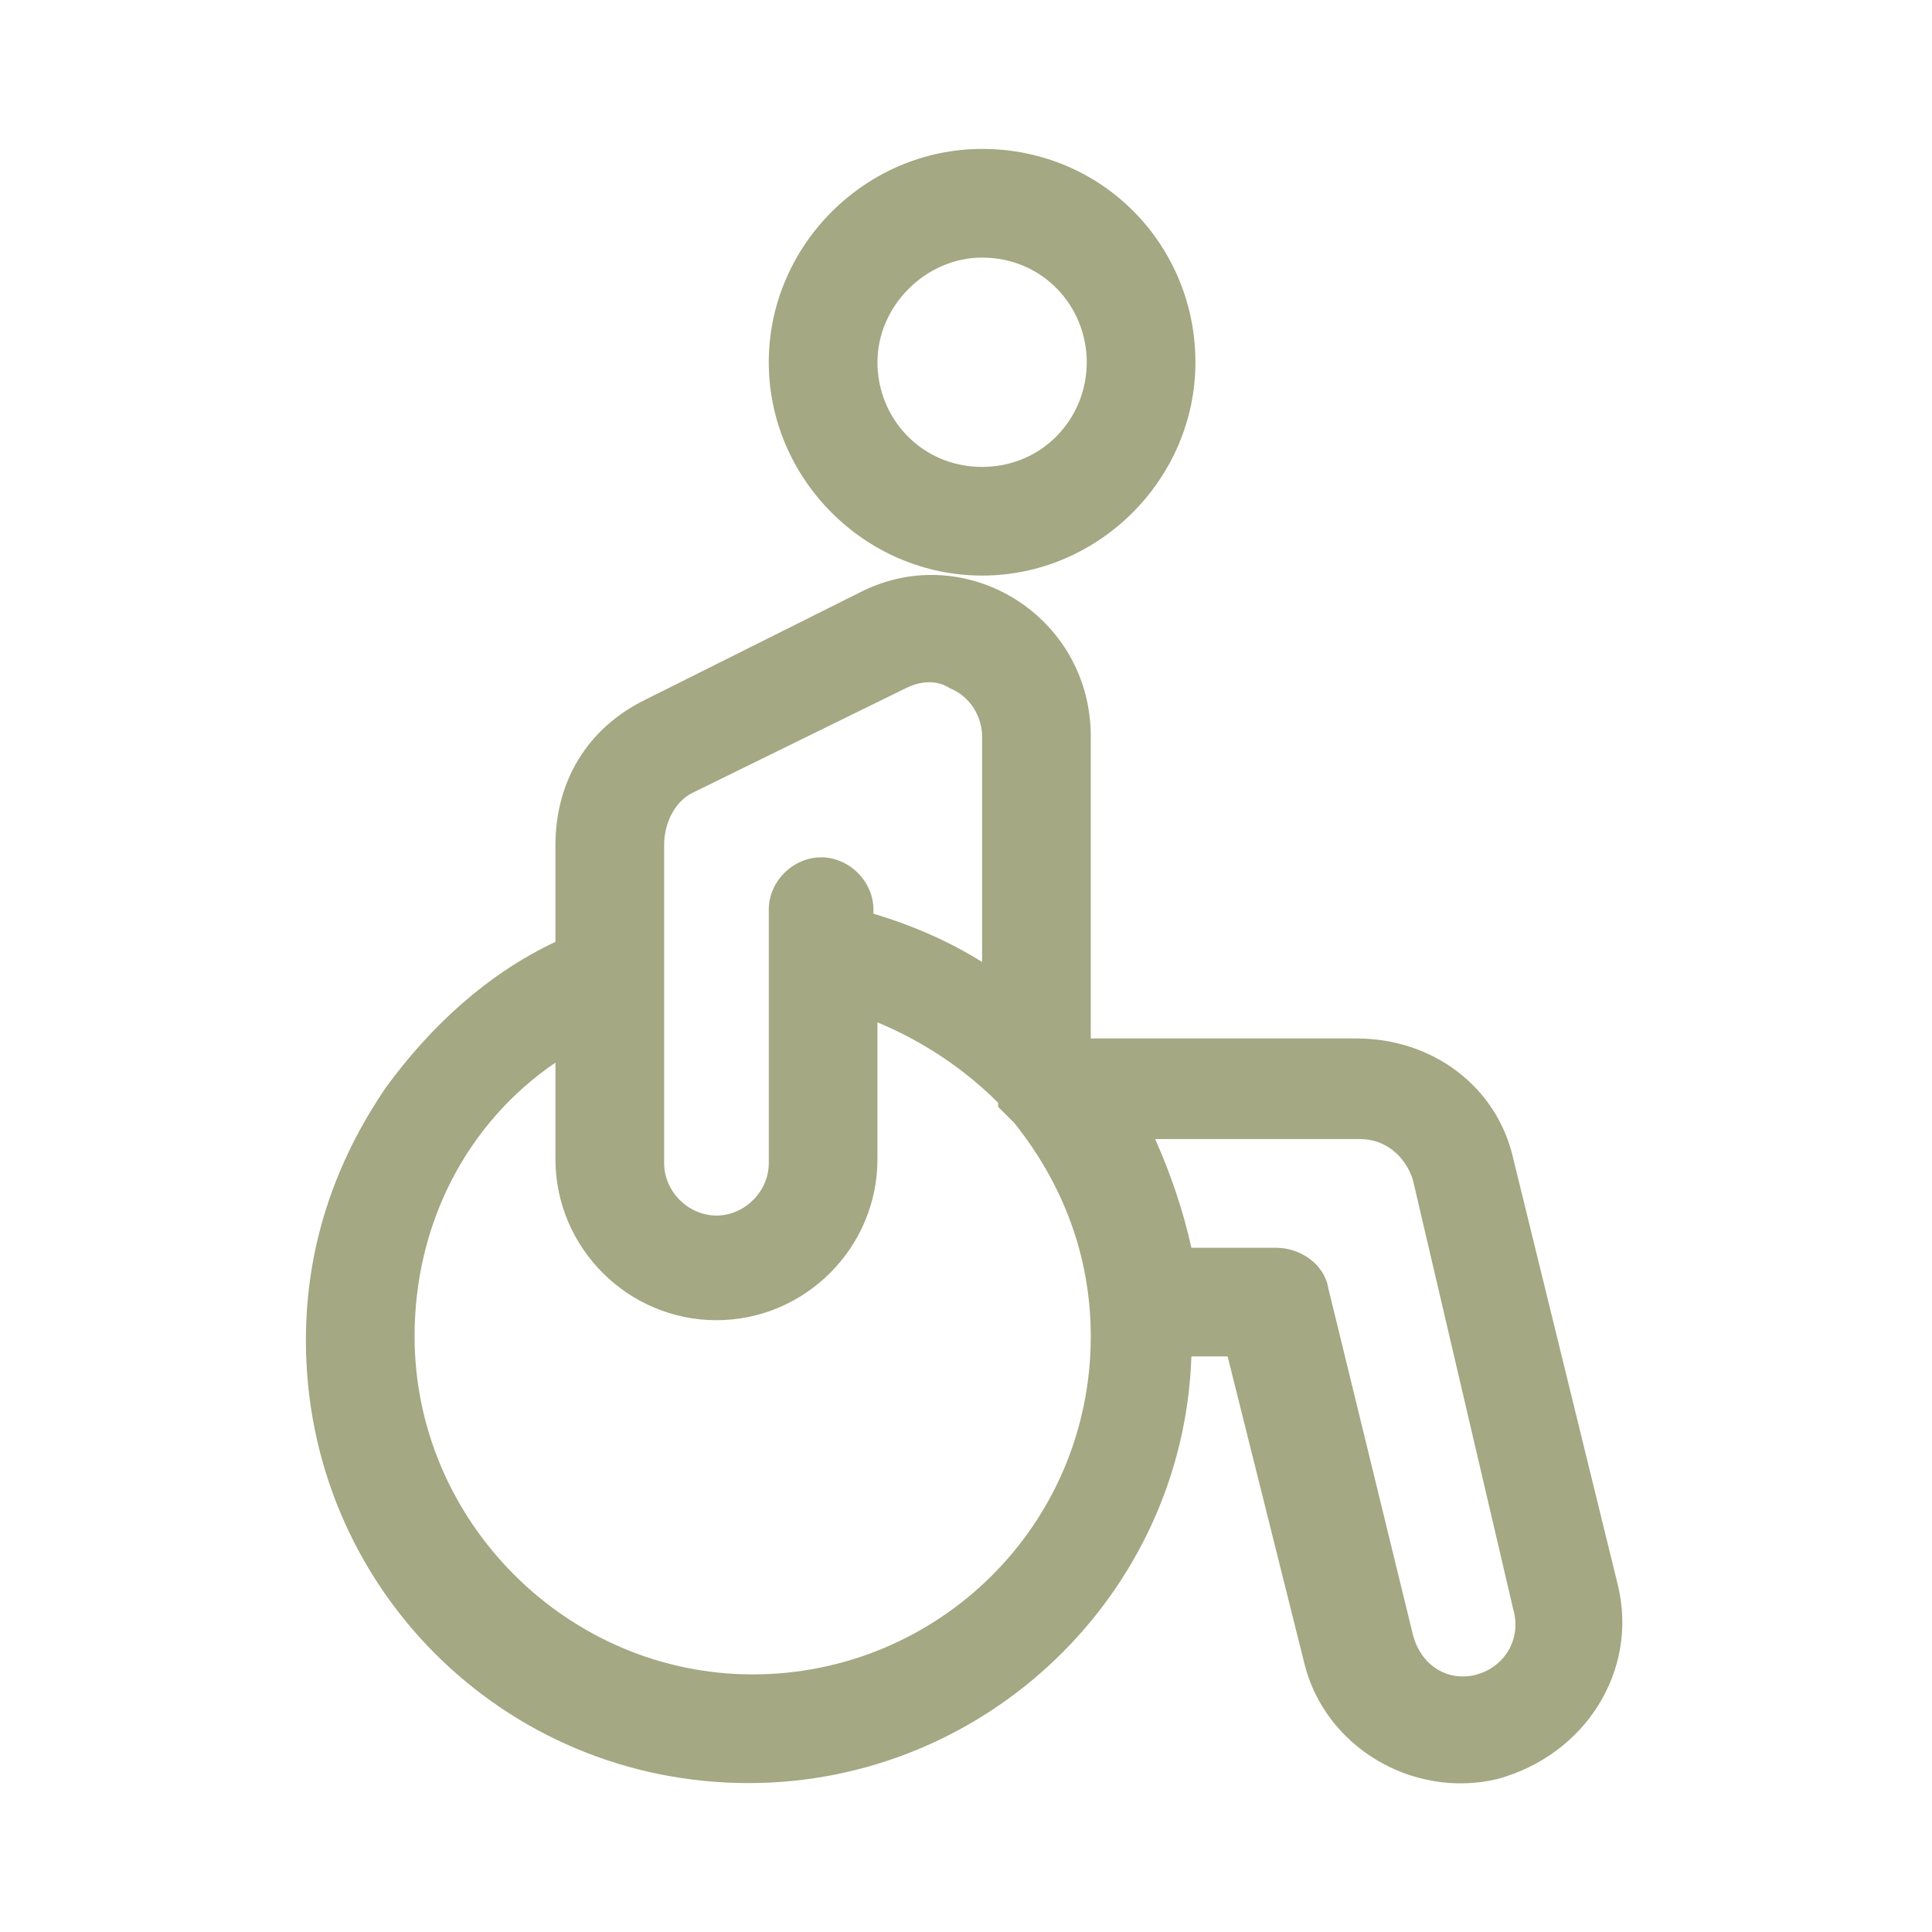
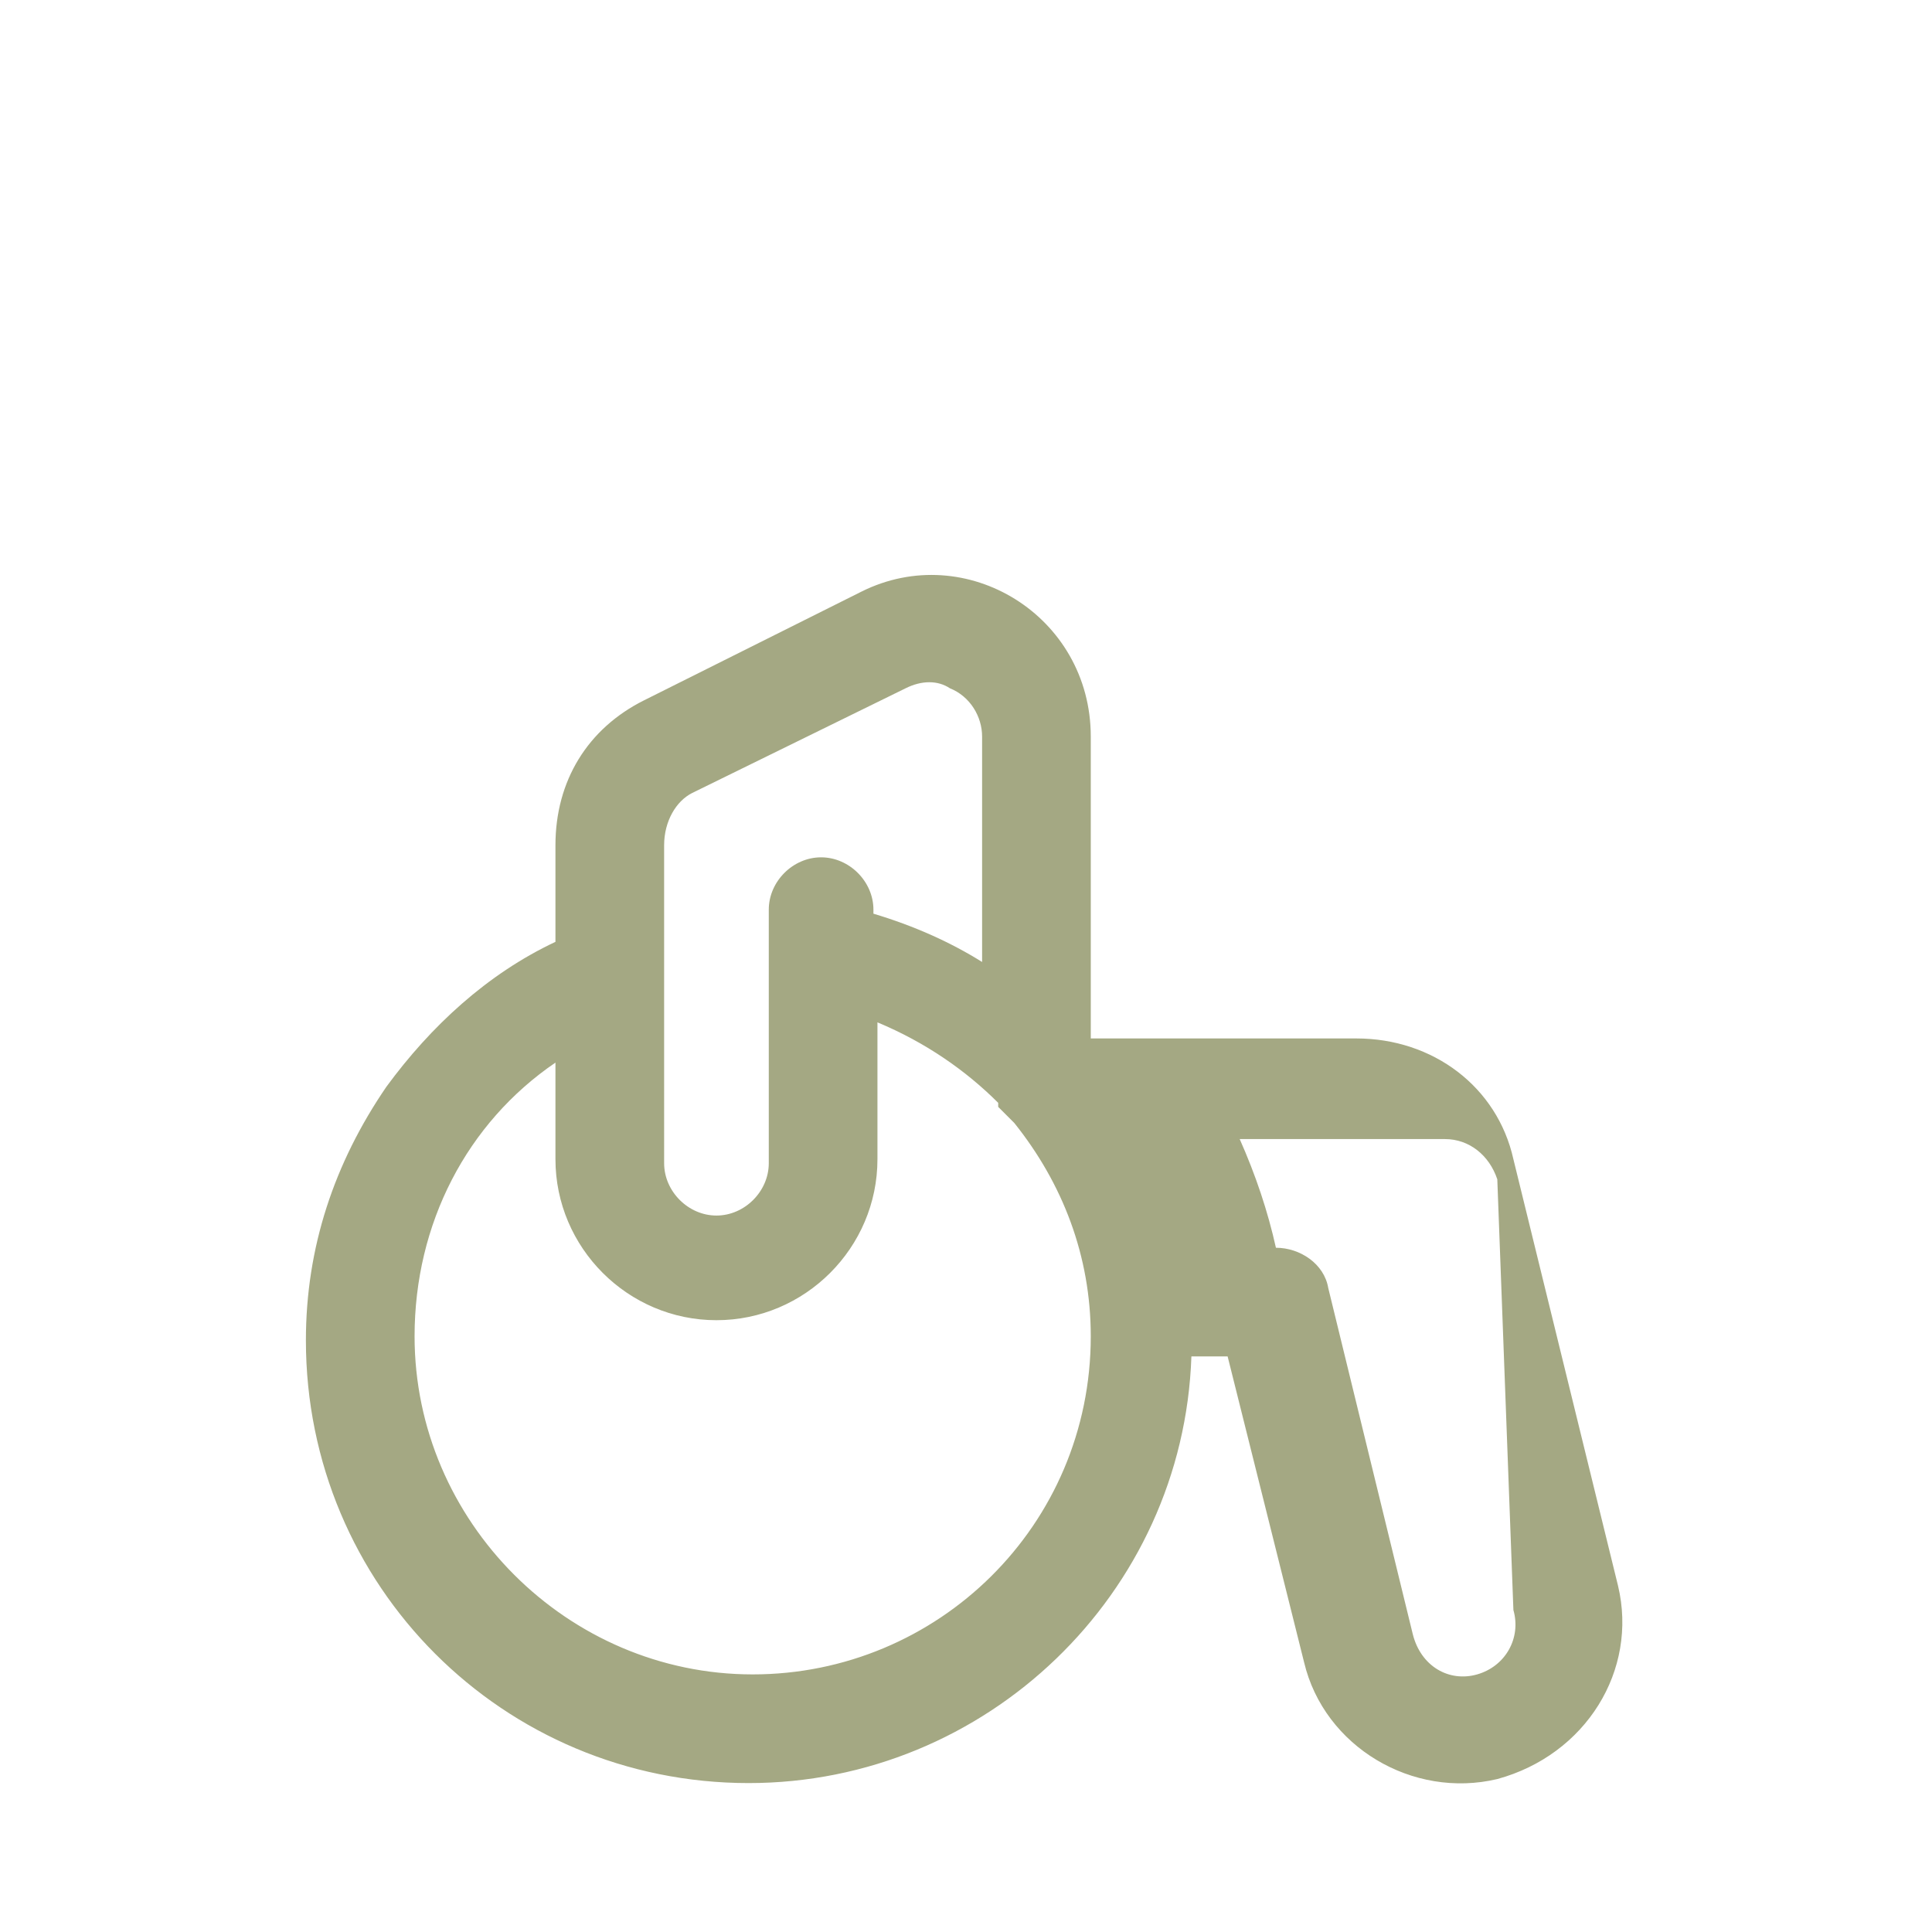
<svg xmlns="http://www.w3.org/2000/svg" version="1.1" x="0px" y="0px" viewBox="0 0 48 48" style="enable-background:new 0 0 48 48;" xml:space="preserve">
  <style type="text/css">
	.st0{fill:#A4A883;}
</style>
  <g id="Livello_1">
    <g id="Capa_1">
	</g>
    <g id="Hotel_Services">
	</g>
    <g id="Layer_1">
      <g>
        <g>
          <g>
-             <path class="st0" d="M40.2,39.4l-2.6-10.6c-0.4-1.8-2-3-3.9-3h-6.6v-7.5c0-3-3.1-4.9-5.7-3.6L16,17.4c-1.4,0.7-2.2,2-2.2,3.6       v2.4c-1.7,0.8-3.1,2.1-4.2,3.6c-1.3,1.9-2,4-2,6.3c0,6.1,4.9,11,11,11c5.9,0,10.8-4.7,11-10.6h0.9l1.9,7.6       c0.5,2.1,2.7,3.4,4.8,2.9C39.4,43.6,40.7,41.5,40.2,39.4z M17.2,19.7l5.3-2.6c0.4-0.2,0.8-0.2,1.1,0l0,0       c0.5,0.2,0.8,0.7,0.8,1.2v5.6c-0.8-0.5-1.7-0.9-2.7-1.2v-0.1c0-0.7-0.6-1.3-1.3-1.3c-0.7,0-1.3,0.6-1.3,1.3v6.3       c0,0.7-0.6,1.3-1.3,1.3c-0.7,0-1.3-0.6-1.3-1.3V21l0,0C16.5,20.4,16.8,19.9,17.2,19.7z M18.7,41.6c-4.6,0-8.4-3.8-8.4-8.4       c0-2.8,1.3-5.3,3.5-6.8v2.4c0,2.2,1.8,4,4,4s4-1.8,4-4v-3.4c1.2,0.5,2.2,1.2,3,2c0,0,0,0,0,0.1c0.1,0.1,0.2,0.2,0.3,0.3       c0,0,0,0,0.1,0.1c1.2,1.5,1.9,3.3,1.9,5.3C27.1,37.9,23.3,41.6,18.7,41.6z M36.7,41.6c-0.7,0.2-1.4-0.2-1.6-1L33,32       c-0.1-0.6-0.7-1-1.3-1h-2.1c-0.2-0.9-0.5-1.8-0.9-2.7h5.1c0.6,0,1.1,0.4,1.3,1L37.6,40C37.8,40.7,37.4,41.4,36.7,41.6z" />
+             <path class="st0" d="M40.2,39.4l-2.6-10.6c-0.4-1.8-2-3-3.9-3h-6.6v-7.5c0-3-3.1-4.9-5.7-3.6L16,17.4c-1.4,0.7-2.2,2-2.2,3.6       v2.4c-1.7,0.8-3.1,2.1-4.2,3.6c-1.3,1.9-2,4-2,6.3c0,6.1,4.9,11,11,11c5.9,0,10.8-4.7,11-10.6h0.9l1.9,7.6       c0.5,2.1,2.7,3.4,4.8,2.9C39.4,43.6,40.7,41.5,40.2,39.4z M17.2,19.7l5.3-2.6c0.4-0.2,0.8-0.2,1.1,0l0,0       c0.5,0.2,0.8,0.7,0.8,1.2v5.6c-0.8-0.5-1.7-0.9-2.7-1.2v-0.1c0-0.7-0.6-1.3-1.3-1.3c-0.7,0-1.3,0.6-1.3,1.3v6.3       c0,0.7-0.6,1.3-1.3,1.3c-0.7,0-1.3-0.6-1.3-1.3V21l0,0C16.5,20.4,16.8,19.9,17.2,19.7z M18.7,41.6c-4.6,0-8.4-3.8-8.4-8.4       c0-2.8,1.3-5.3,3.5-6.8v2.4c0,2.2,1.8,4,4,4s4-1.8,4-4v-3.4c1.2,0.5,2.2,1.2,3,2c0,0,0,0,0,0.1c0.1,0.1,0.2,0.2,0.3,0.3       c0,0,0,0,0.1,0.1c1.2,1.5,1.9,3.3,1.9,5.3C27.1,37.9,23.3,41.6,18.7,41.6z M36.7,41.6c-0.7,0.2-1.4-0.2-1.6-1L33,32       c-0.1-0.6-0.7-1-1.3-1c-0.2-0.9-0.5-1.8-0.9-2.7h5.1c0.6,0,1.1,0.4,1.3,1L37.6,40C37.8,40.7,37.4,41.4,36.7,41.6z" />
          </g>
        </g>
        <g>
          <g>
-             <path class="st0" d="M24.4,3.7c-2.9,0-5.3,2.4-5.3,5.3s2.4,5.3,5.3,5.3s5.3-2.4,5.3-5.3S27.4,3.7,24.4,3.7z M24.4,11.6       c-1.5,0-2.6-1.2-2.6-2.6s1.2-2.6,2.6-2.6C25.9,6.4,27,7.6,27,9S25.9,11.6,24.4,11.6z" />
-           </g>
+             </g>
        </g>
      </g>
    </g>
  </g>
  <g id="Hotel_Services_1_">
</g>
</svg>